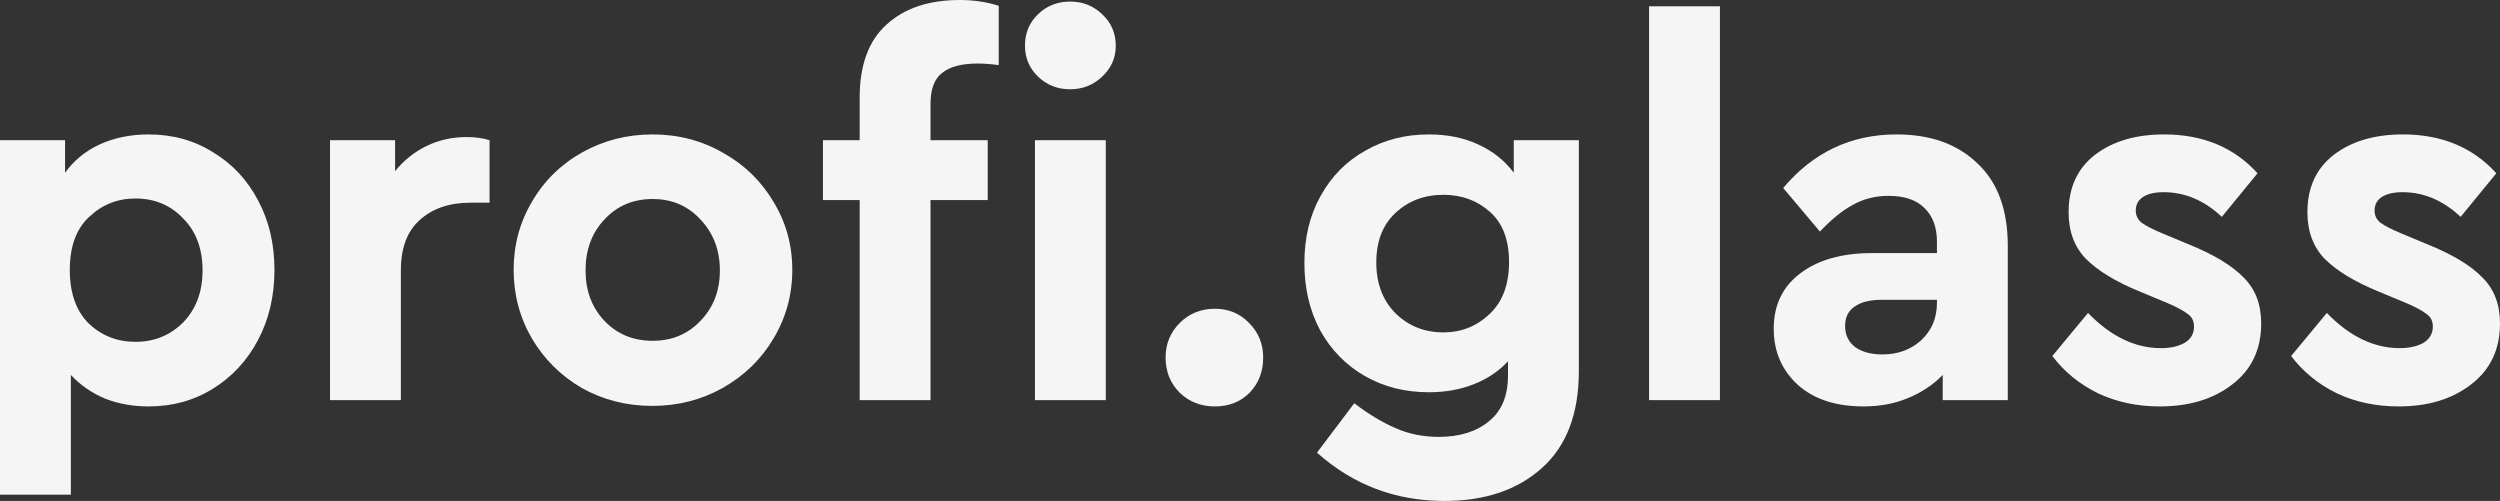
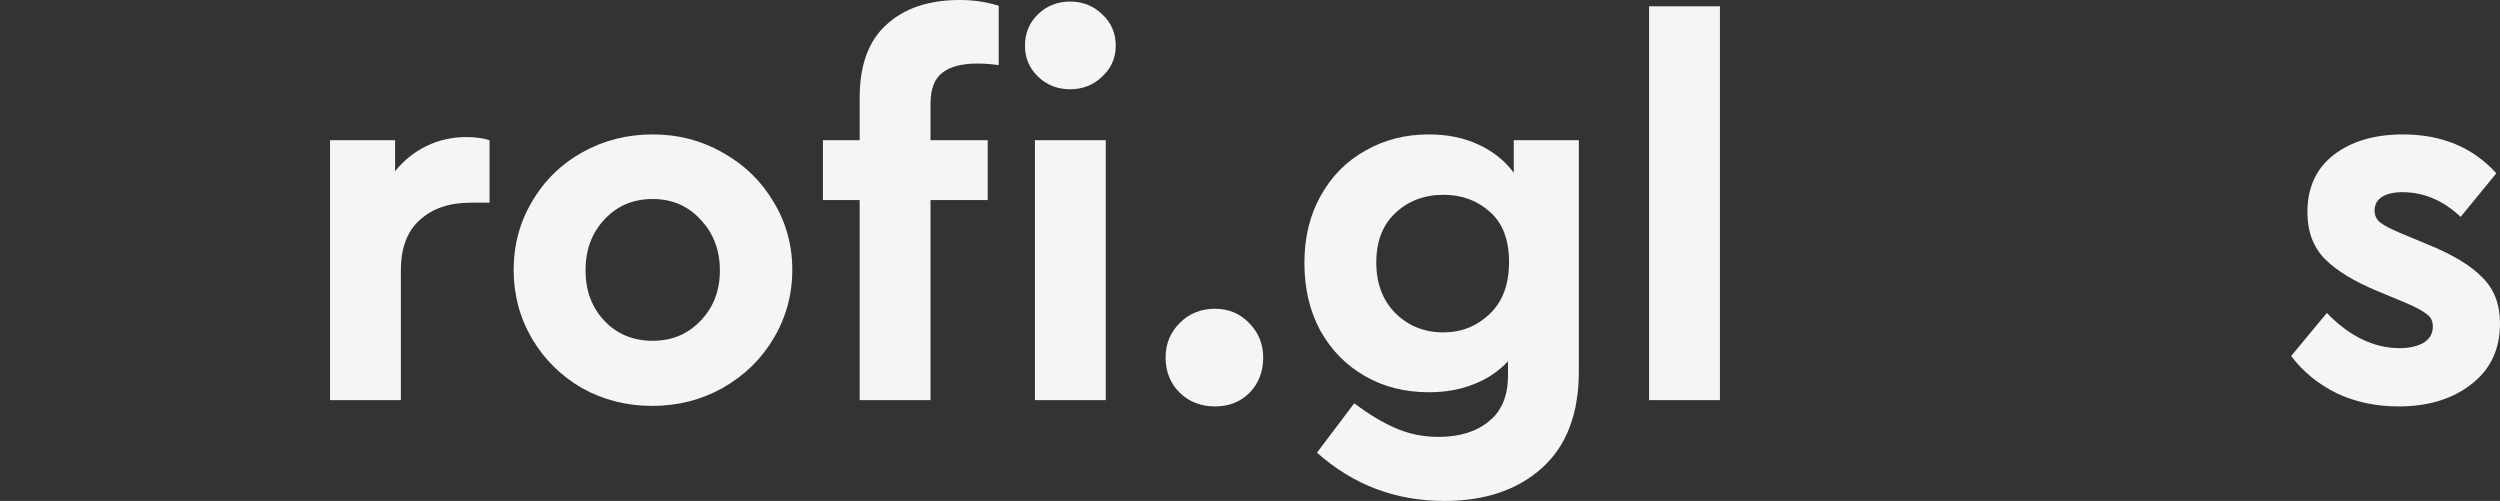
<svg xmlns="http://www.w3.org/2000/svg" width="1063" height="213" viewBox="0 0 1063 213" fill="none">
  <rect x="0" y="0" width="1063" height="213" fill="#333333" stroke="none" />
-   <path d="M63.145 57.157C73.408 57.157 82.556 59.688 90.589 64.748C98.77 69.66 105.167 76.507 109.778 85.289C114.389 93.922 116.695 103.746 116.695 114.761C116.695 125.776 114.389 135.674 109.778 144.456C105.167 153.238 98.77 160.159 90.589 165.22C82.556 170.281 73.408 172.811 63.145 172.811C56.451 172.811 50.278 171.695 44.625 169.462C38.973 167.081 34.138 163.732 30.122 159.415V210.321H0V59.613H27.668V73.456C31.386 68.246 36.295 64.228 42.394 61.399C48.641 58.571 55.558 57.157 63.145 57.157ZM57.566 145.349C65.599 145.349 72.367 142.595 77.871 137.088C83.375 131.432 86.126 124.064 86.126 114.984C86.126 105.756 83.375 98.388 77.871 92.88C72.516 87.224 65.748 84.396 57.566 84.396C49.98 84.396 43.435 87.001 37.931 92.211C32.428 97.272 29.676 104.788 29.676 114.761C29.676 124.585 32.353 132.176 37.708 137.535C43.212 142.744 49.831 145.349 57.566 145.349Z" fill="#F5F5F5" />
  <path d="M208.155 59.613V86.182H200.123C191.049 86.182 183.835 88.638 178.48 93.55C173.125 98.313 170.447 105.458 170.447 114.984V170.132H140.325V59.613H167.993V72.786C171.711 68.172 176.174 64.6 181.38 62.069C186.586 59.539 192.239 58.274 198.338 58.274C202.057 58.274 205.329 58.72 208.155 59.613Z" fill="#F5F5F5" />
  <path d="M277.309 172.588C266.45 172.588 256.483 170.058 247.41 164.997C238.485 159.787 231.419 152.791 226.213 144.009C221.006 135.079 218.403 125.329 218.403 114.761C218.403 104.193 221.006 94.518 226.213 85.736C231.419 76.805 238.559 69.809 247.633 64.748C256.707 59.688 266.673 57.157 277.532 57.157C288.39 57.157 298.357 59.762 307.43 64.972C316.504 70.032 323.644 76.954 328.851 85.736C334.206 94.518 336.883 104.193 336.883 114.761C336.883 125.329 334.206 135.079 328.851 144.009C323.644 152.791 316.43 159.787 307.207 164.997C298.134 170.058 288.167 172.588 277.309 172.588ZM277.532 144.903C285.713 144.903 292.481 142.074 297.836 136.418C303.34 130.762 306.092 123.617 306.092 114.984C306.092 106.351 303.34 99.132 297.836 93.327C292.481 87.522 285.713 84.62 277.532 84.62C269.202 84.62 262.359 87.522 257.004 93.327C251.649 98.983 248.972 106.202 248.972 114.984C248.972 123.617 251.649 130.762 257.004 136.418C262.359 142.074 269.202 144.903 277.532 144.903Z" fill="#F5F5F5" />
  <path d="M415.735 27.016C408.893 27.016 403.835 28.355 400.563 31.035C397.29 33.565 395.654 37.956 395.654 44.208V59.613H419.975V85.066H395.654V170.132H365.532V85.066H349.913V59.613H365.532V41.528C365.532 27.686 369.325 17.341 376.911 10.494C384.498 3.498 394.91 0 408.149 0C413.95 0 419.454 0.819 424.66 2.456V27.686C421.388 27.239 418.413 27.016 415.735 27.016ZM440.056 59.613H470.178V170.132H440.056V59.613ZM455.005 37.956C449.65 37.956 445.113 36.17 441.395 32.597C437.676 29.025 435.817 24.634 435.817 19.424C435.817 14.066 437.676 9.601 441.395 6.028C445.113 2.456 449.65 0.67 455.005 0.67C460.36 0.67 464.897 2.456 468.616 6.028C472.484 9.601 474.417 14.066 474.417 19.424C474.417 24.634 472.484 29.025 468.616 32.597C464.897 36.17 460.36 37.956 455.005 37.956Z" fill="#F5F5F5" />
  <path d="M516.583 172.811C510.633 172.811 505.65 170.876 501.633 167.006C497.617 162.987 495.609 158.001 495.609 152.047C495.609 146.242 497.617 141.33 501.633 137.311C505.65 133.292 510.633 131.283 516.583 131.283C522.384 131.283 527.218 133.292 531.086 137.311C535.102 141.33 537.11 146.242 537.11 152.047C537.11 158.001 535.177 162.987 531.309 167.006C527.442 170.876 522.533 172.811 516.583 172.811Z" fill="#F5F5F5" />
  <path d="M671.322 59.613V157.852C671.322 175.863 666.116 189.557 655.703 198.934C645.291 208.311 631.457 213 614.202 213C593.377 213 575.304 206.153 559.982 192.459L575.824 171.472C581.923 176.086 587.724 179.584 593.228 181.965C598.881 184.496 605.054 185.761 611.748 185.761C620.673 185.761 627.813 183.528 633.168 179.063C638.523 174.746 641.2 168.271 641.2 159.638V153.61C637.184 157.927 632.275 161.201 626.474 163.434C620.821 165.667 614.5 166.783 607.508 166.783C597.393 166.783 588.319 164.476 580.287 159.862C572.254 155.247 565.932 148.773 561.321 140.437C556.859 132.102 554.628 122.575 554.628 111.858C554.628 100.993 556.933 91.466 561.544 83.28C566.156 74.944 572.478 68.544 580.51 64.079C588.543 59.464 597.542 57.157 607.508 57.157C615.392 57.157 622.383 58.571 628.482 61.399C634.73 64.228 639.787 68.246 643.655 73.456V59.613H671.322ZM613.756 141.33C621.342 141.33 627.887 138.725 633.391 133.516C638.895 128.306 641.646 120.938 641.646 111.412C641.646 101.886 638.895 94.741 633.391 89.978C628.036 85.215 621.491 82.833 613.756 82.833C605.574 82.833 598.732 85.438 593.228 90.648C587.873 95.709 585.196 102.704 585.196 111.635C585.196 120.566 587.948 127.785 593.451 133.292C598.955 138.651 605.723 141.33 613.756 141.33Z" fill="#F5F5F5" />
  <path d="M701.19 2.679H731.312V170.132H701.19V2.679Z" fill="#F5F5F5" />
-   <path d="M806.406 57.157C820.834 57.157 832.288 61.251 840.767 69.437C849.394 77.475 853.708 89.159 853.708 104.491V170.132H826.041V159.415C822.024 163.583 817.116 166.857 811.314 169.239C805.662 171.621 799.34 172.811 792.349 172.811C780.597 172.811 771.3 169.76 764.458 163.657C757.615 157.406 754.194 149.442 754.194 139.767C754.194 129.795 757.913 121.98 765.35 116.324C772.937 110.519 783.126 107.616 795.919 107.616H823.586V102.704C823.586 96.602 821.801 91.839 818.231 88.415C814.81 84.992 809.752 83.28 803.059 83.28C797.406 83.28 792.349 84.545 787.886 87.076C783.424 89.457 778.738 93.253 773.829 98.462L758.21 79.931C771.003 64.748 787.068 57.157 806.406 57.157ZM800.381 150.708C806.926 150.708 812.43 148.698 816.892 144.679C821.355 140.512 823.586 135.227 823.586 128.827V127.487H799.935C795.026 127.487 791.233 128.455 788.556 130.39C785.878 132.176 784.539 134.93 784.539 138.651C784.539 142.372 785.952 145.349 788.779 147.582C791.754 149.666 795.621 150.708 800.381 150.708Z" fill="#F5F5F5" />
-   <path d="M918.397 172.811C908.728 172.811 899.952 170.951 892.068 167.23C884.185 163.36 877.714 158.075 872.656 151.377L887.829 133.069C897.498 143.042 907.836 148.028 918.843 148.028C922.86 148.028 926.207 147.284 928.884 145.796C931.562 144.158 932.9 141.851 932.9 138.874C932.9 136.493 932.008 134.706 930.223 133.516C928.587 132.176 925.686 130.613 921.521 128.827L909.695 123.915C899.58 119.747 891.994 115.133 886.936 110.072C882.028 105.012 879.573 98.388 879.573 90.201C879.573 79.782 883.292 71.67 890.73 65.865C898.316 60.06 908.133 57.157 920.182 57.157C936.693 57.157 949.932 62.665 959.899 73.679L944.726 92.211C937.288 85.215 929.033 81.717 919.959 81.717C916.24 81.717 913.34 82.387 911.257 83.726C909.175 85.066 908.133 87.001 908.133 89.531C908.133 91.615 908.952 93.327 910.588 94.667C912.373 96.006 915.422 97.569 919.736 99.355L930.446 103.821C941.156 108.137 948.965 112.826 953.874 117.887C958.932 122.799 961.46 129.348 961.46 137.535C961.46 148.549 957.37 157.182 949.189 163.434C941.156 169.686 930.892 172.811 918.397 172.811Z" fill="#F5F5F5" />
  <path d="M1019.94 172.811C1010.27 172.811 1001.49 170.951 993.608 167.23C985.724 163.36 979.254 158.075 974.196 151.377L989.369 133.069C999.037 143.042 1009.38 148.028 1020.38 148.028C1024.4 148.028 1027.75 147.284 1030.42 145.796C1033.1 144.158 1034.44 141.851 1034.44 138.874C1034.44 136.493 1033.55 134.706 1031.76 133.516C1030.13 132.176 1027.23 130.613 1023.06 128.827L1011.23 123.915C1001.12 119.747 993.534 115.133 988.476 110.072C983.567 105.012 981.113 98.388 981.113 90.201C981.113 79.782 984.832 71.67 992.269 65.865C999.855 60.06 1009.67 57.157 1021.72 57.157C1038.23 57.157 1051.47 62.665 1061.44 73.679L1046.27 92.211C1038.83 85.215 1030.57 81.717 1021.5 81.717C1017.78 81.717 1014.88 82.387 1012.8 83.726C1010.71 85.066 1009.67 87.001 1009.67 89.531C1009.67 91.615 1010.49 93.327 1012.13 94.667C1013.91 96.006 1016.96 97.569 1021.28 99.355L1031.99 103.821C1042.7 108.137 1050.5 112.826 1055.41 117.887C1060.47 122.799 1063 129.348 1063 137.535C1063 148.549 1058.91 157.182 1050.73 163.434C1042.7 169.686 1032.43 172.811 1019.94 172.811Z" fill="#F5F5F5" />
</svg>